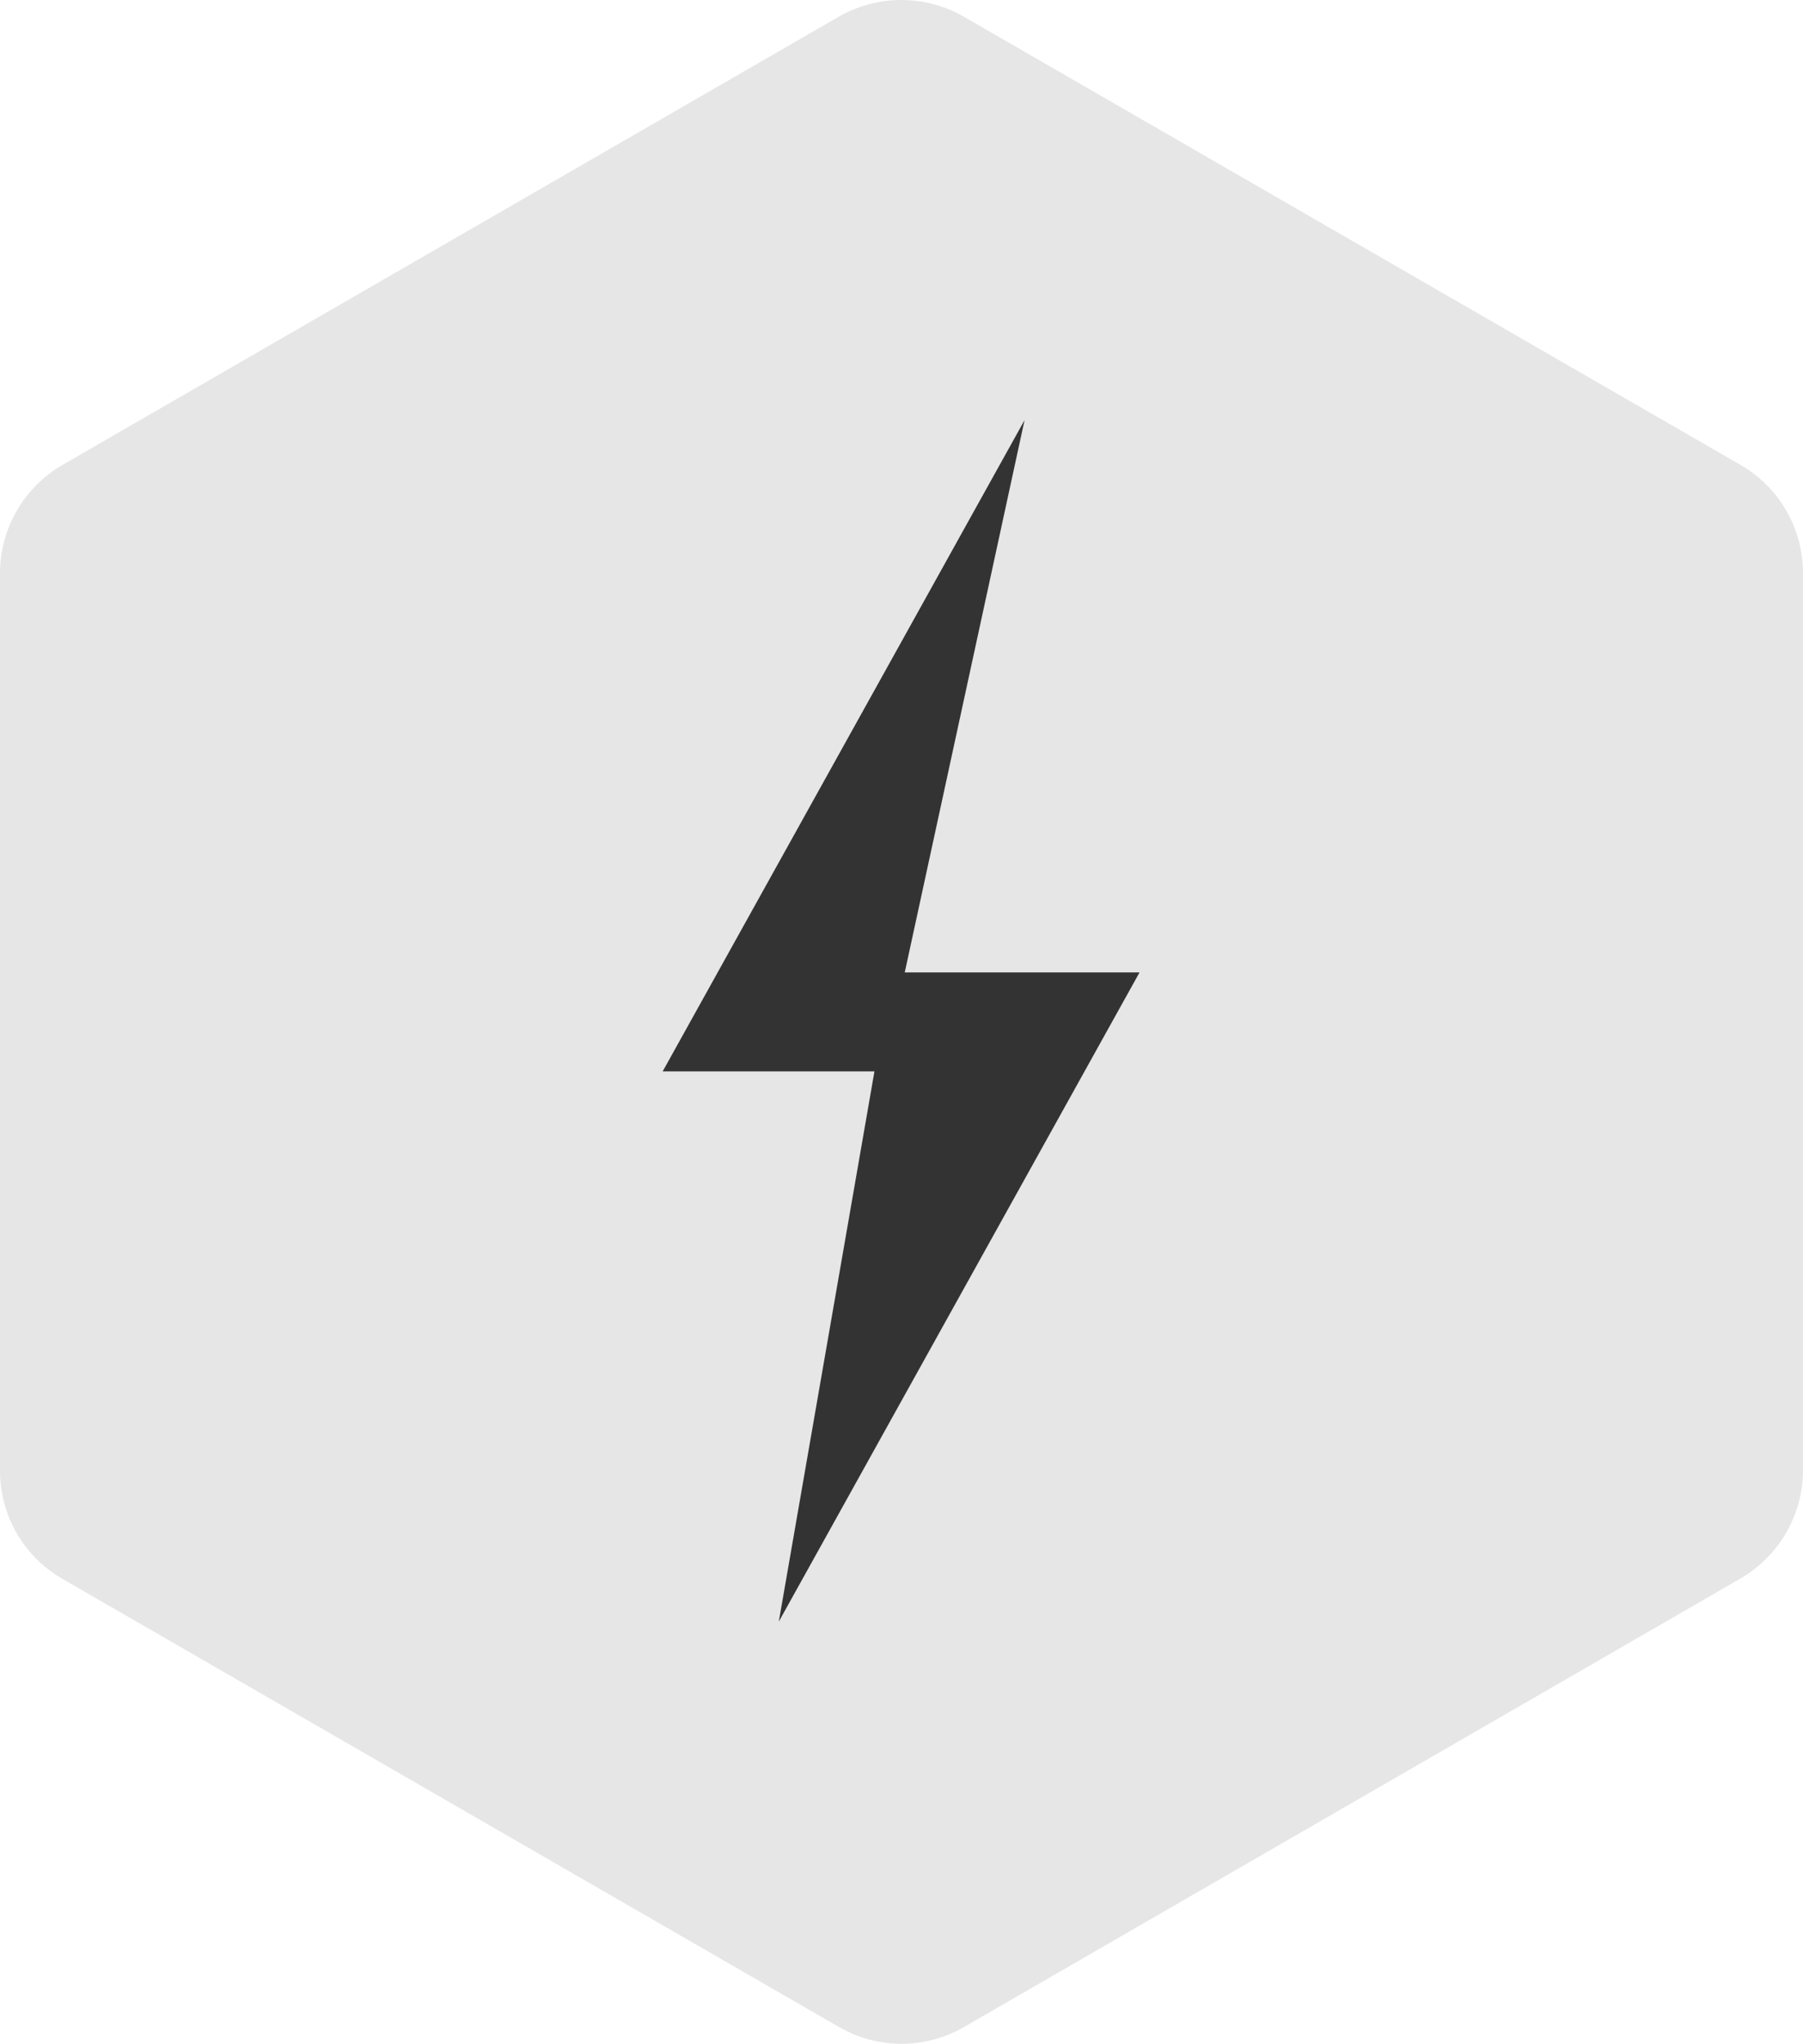
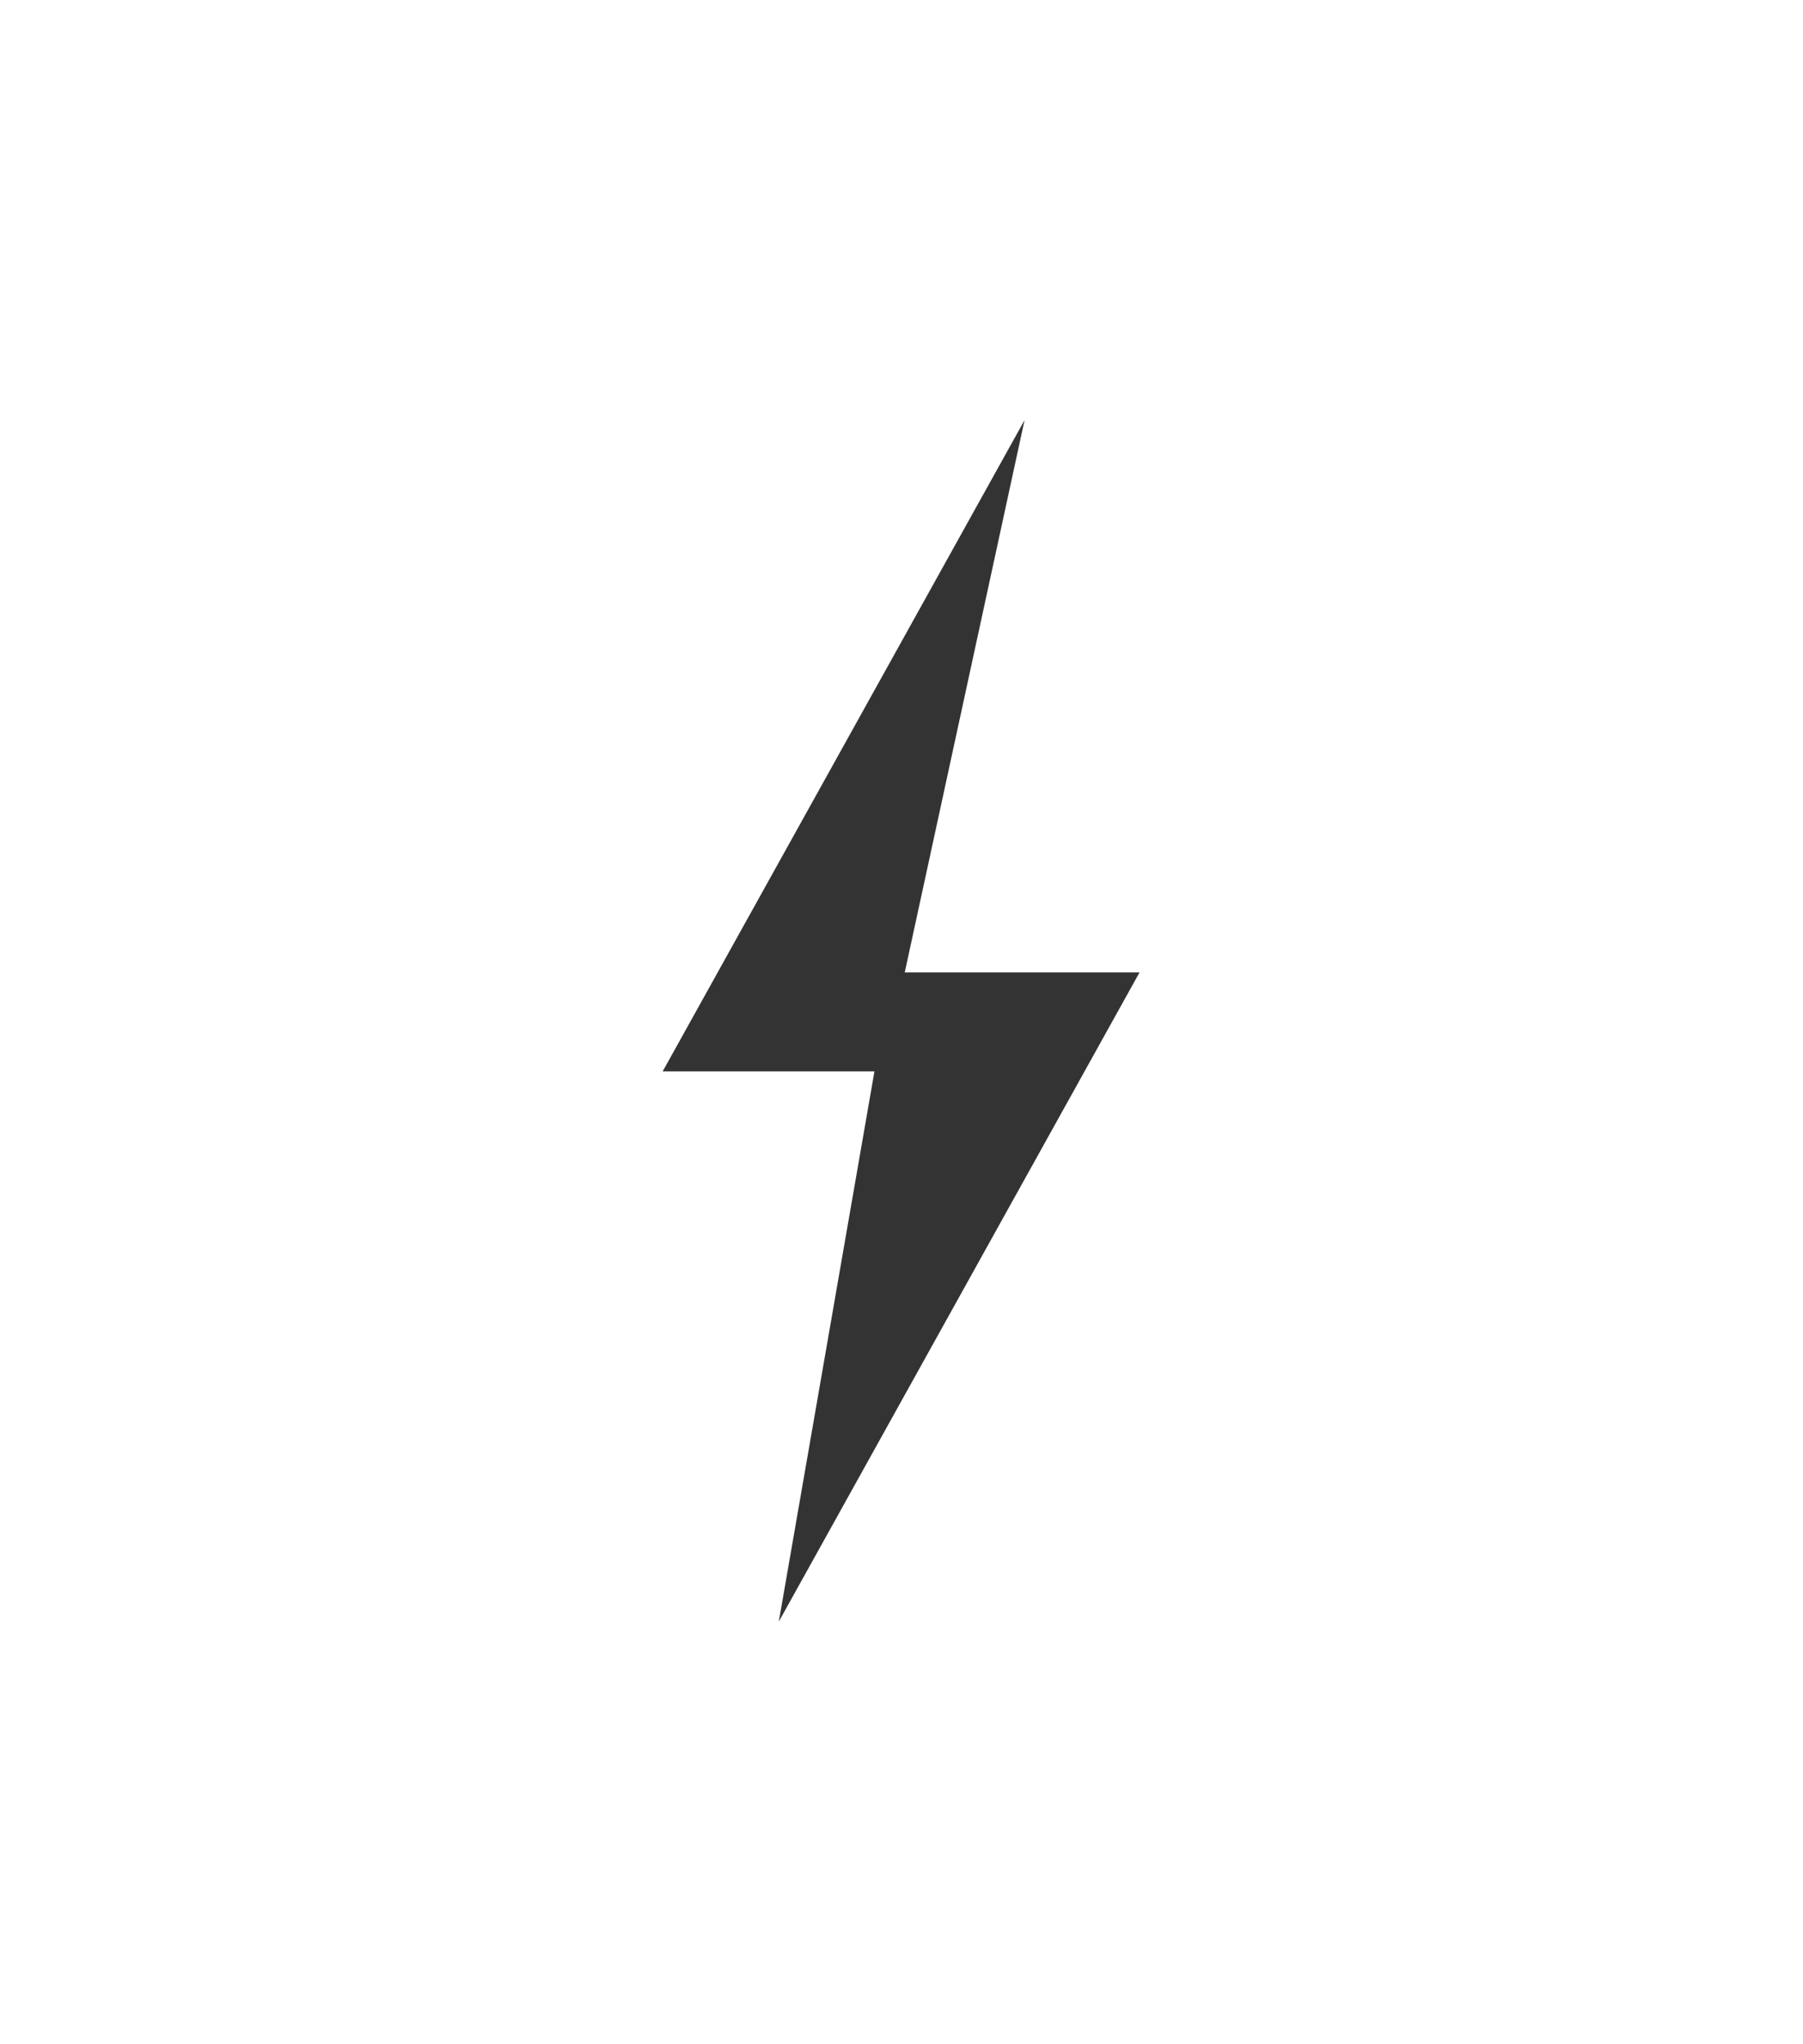
<svg xmlns="http://www.w3.org/2000/svg" xml:space="preserve" viewBox="30.2 0 451.7 512">
-   <path d="m271.7 4.2 194.6 112.3c9.7 5.6 15.6 15.9 15.6 27.1v224.7c0 11.2-6 21.5-15.6 27.1L271.7 507.8c-9.7 5.6-21.6 5.6-31.3 0L45.8 395.5c-9.7-5.6-15.6-15.9-15.6-27.1V143.6c0-11.2 6-21.5 15.6-27.1L240.3 4.2c9.7-5.6 21.7-5.6 31.4 0" style="fill:#e6e6e6" />
  <path d="m285.2 109.7-87.8 158h52.7l-23.4 134.6 87.8-158H256z" style="fill:#333;stroke:#333;stroke-width:1.392;stroke-miterlimit:10" />
</svg>